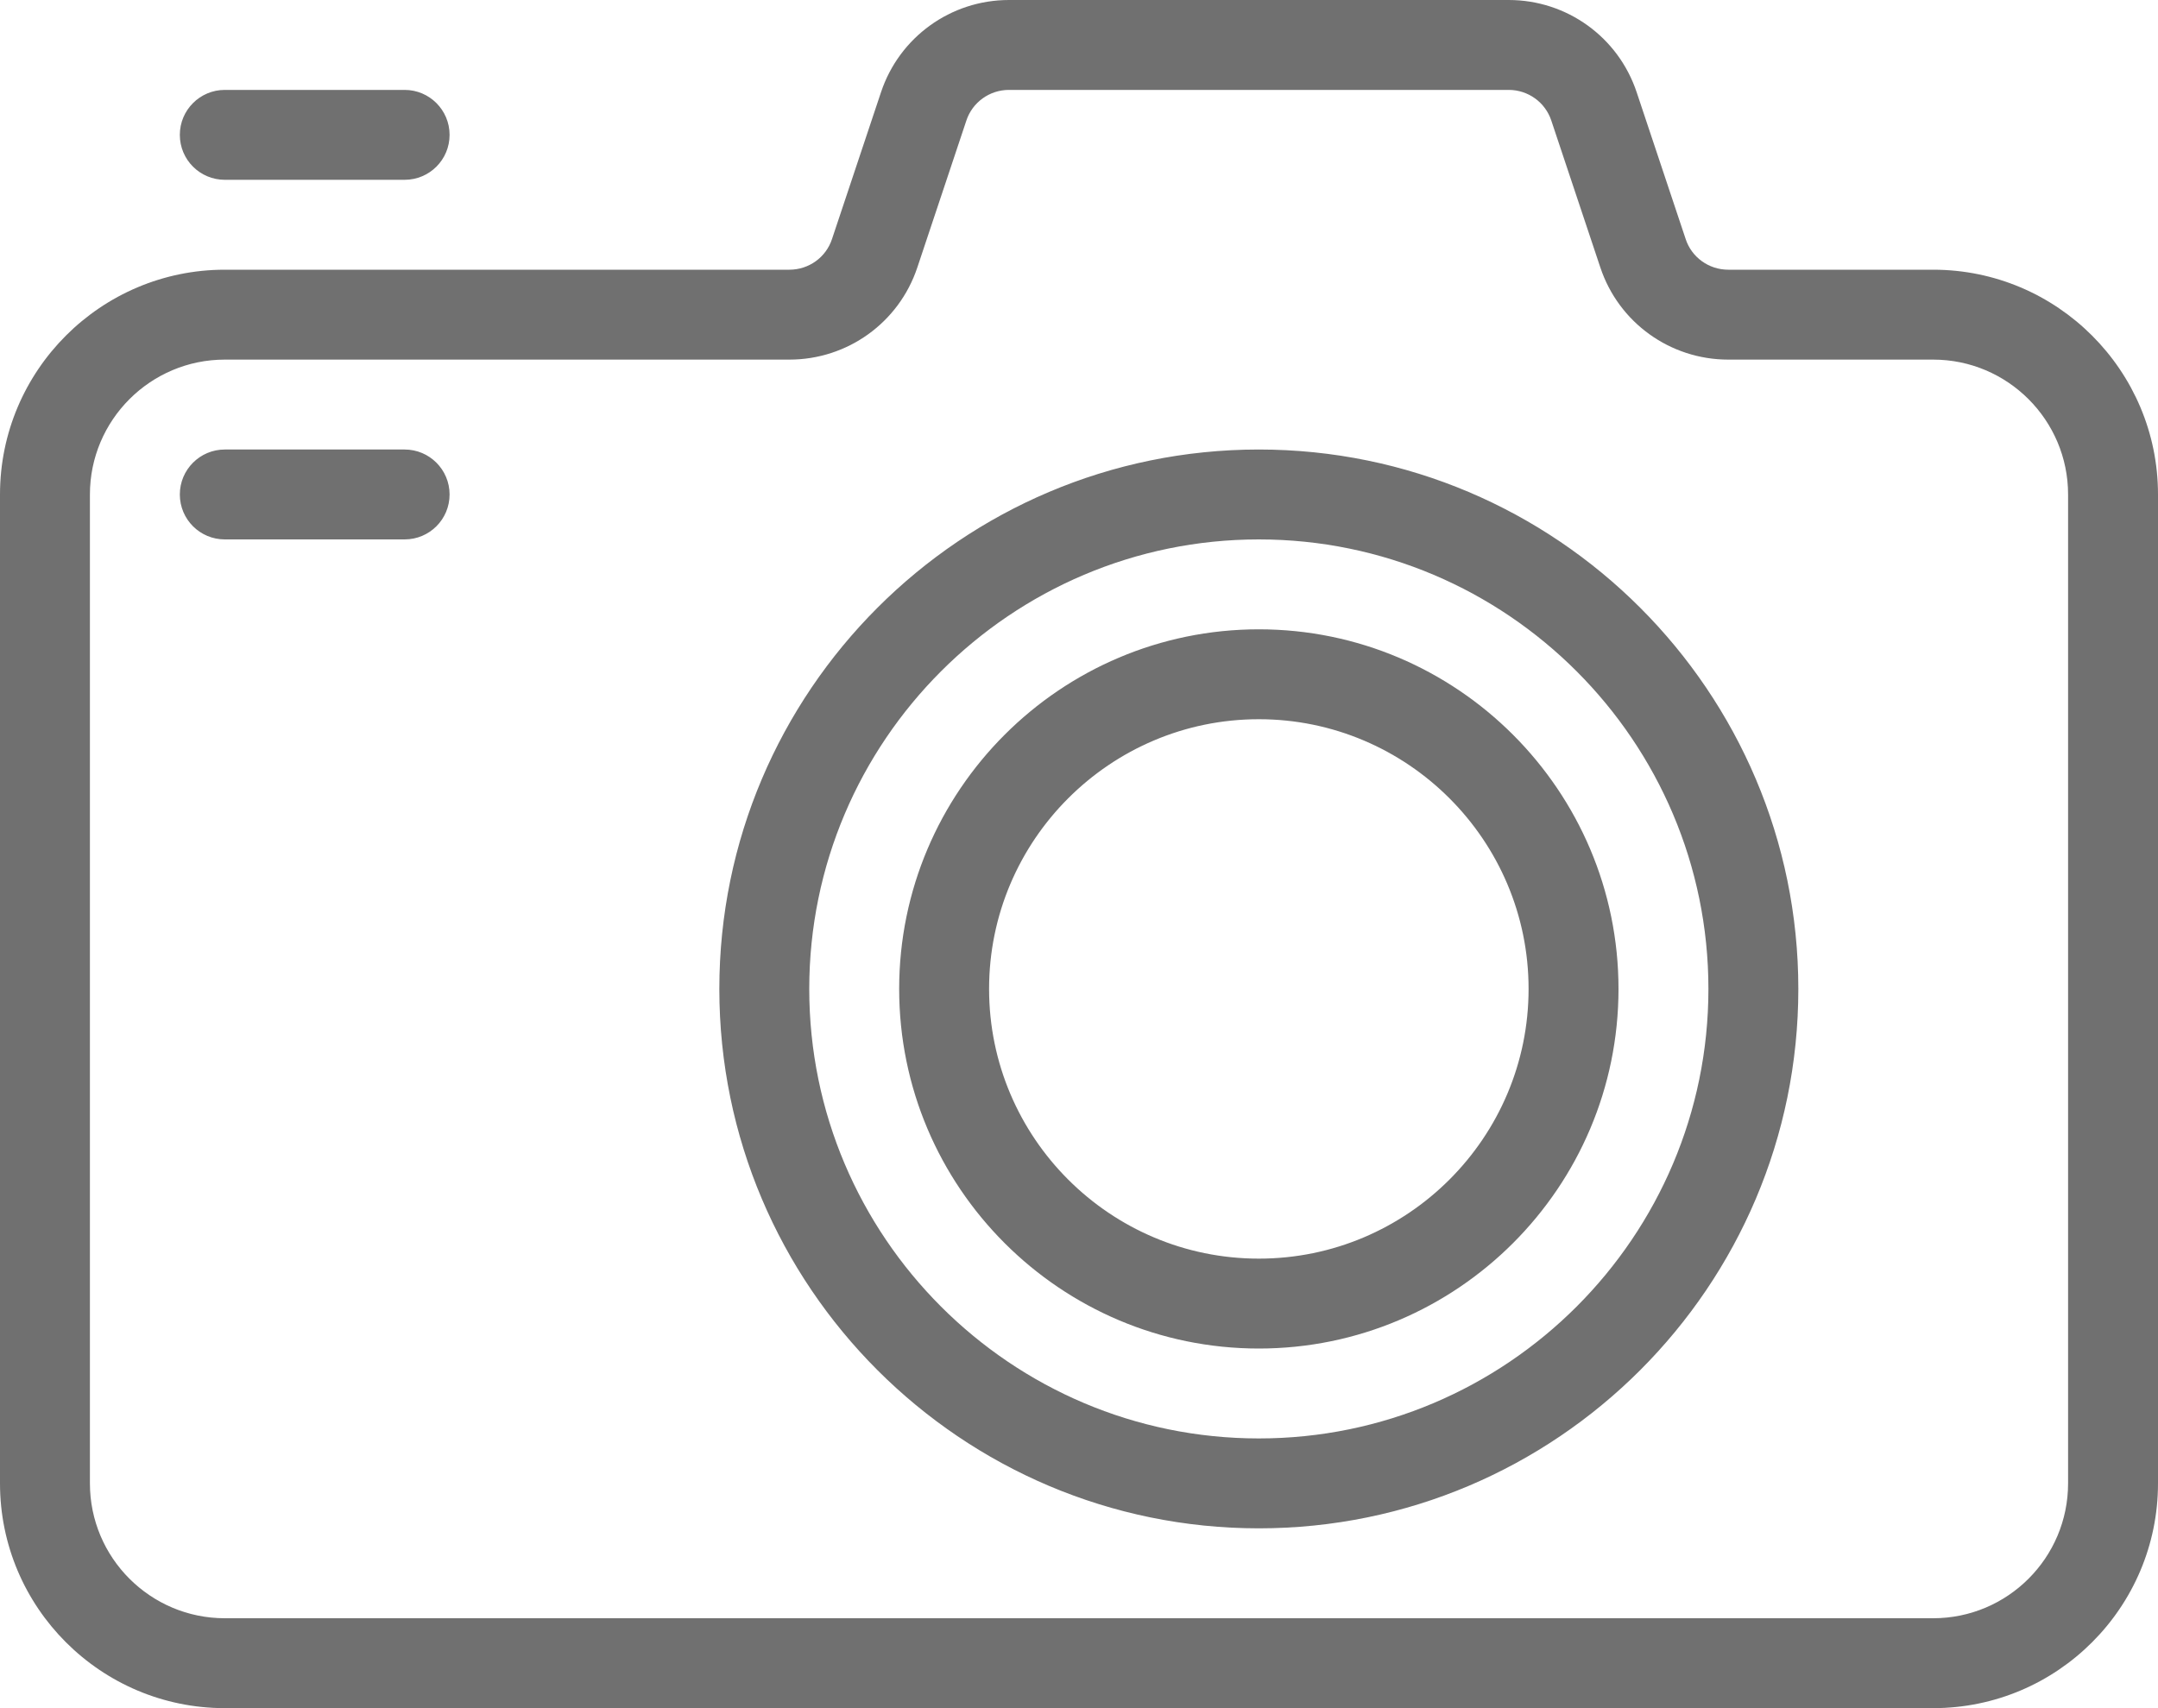
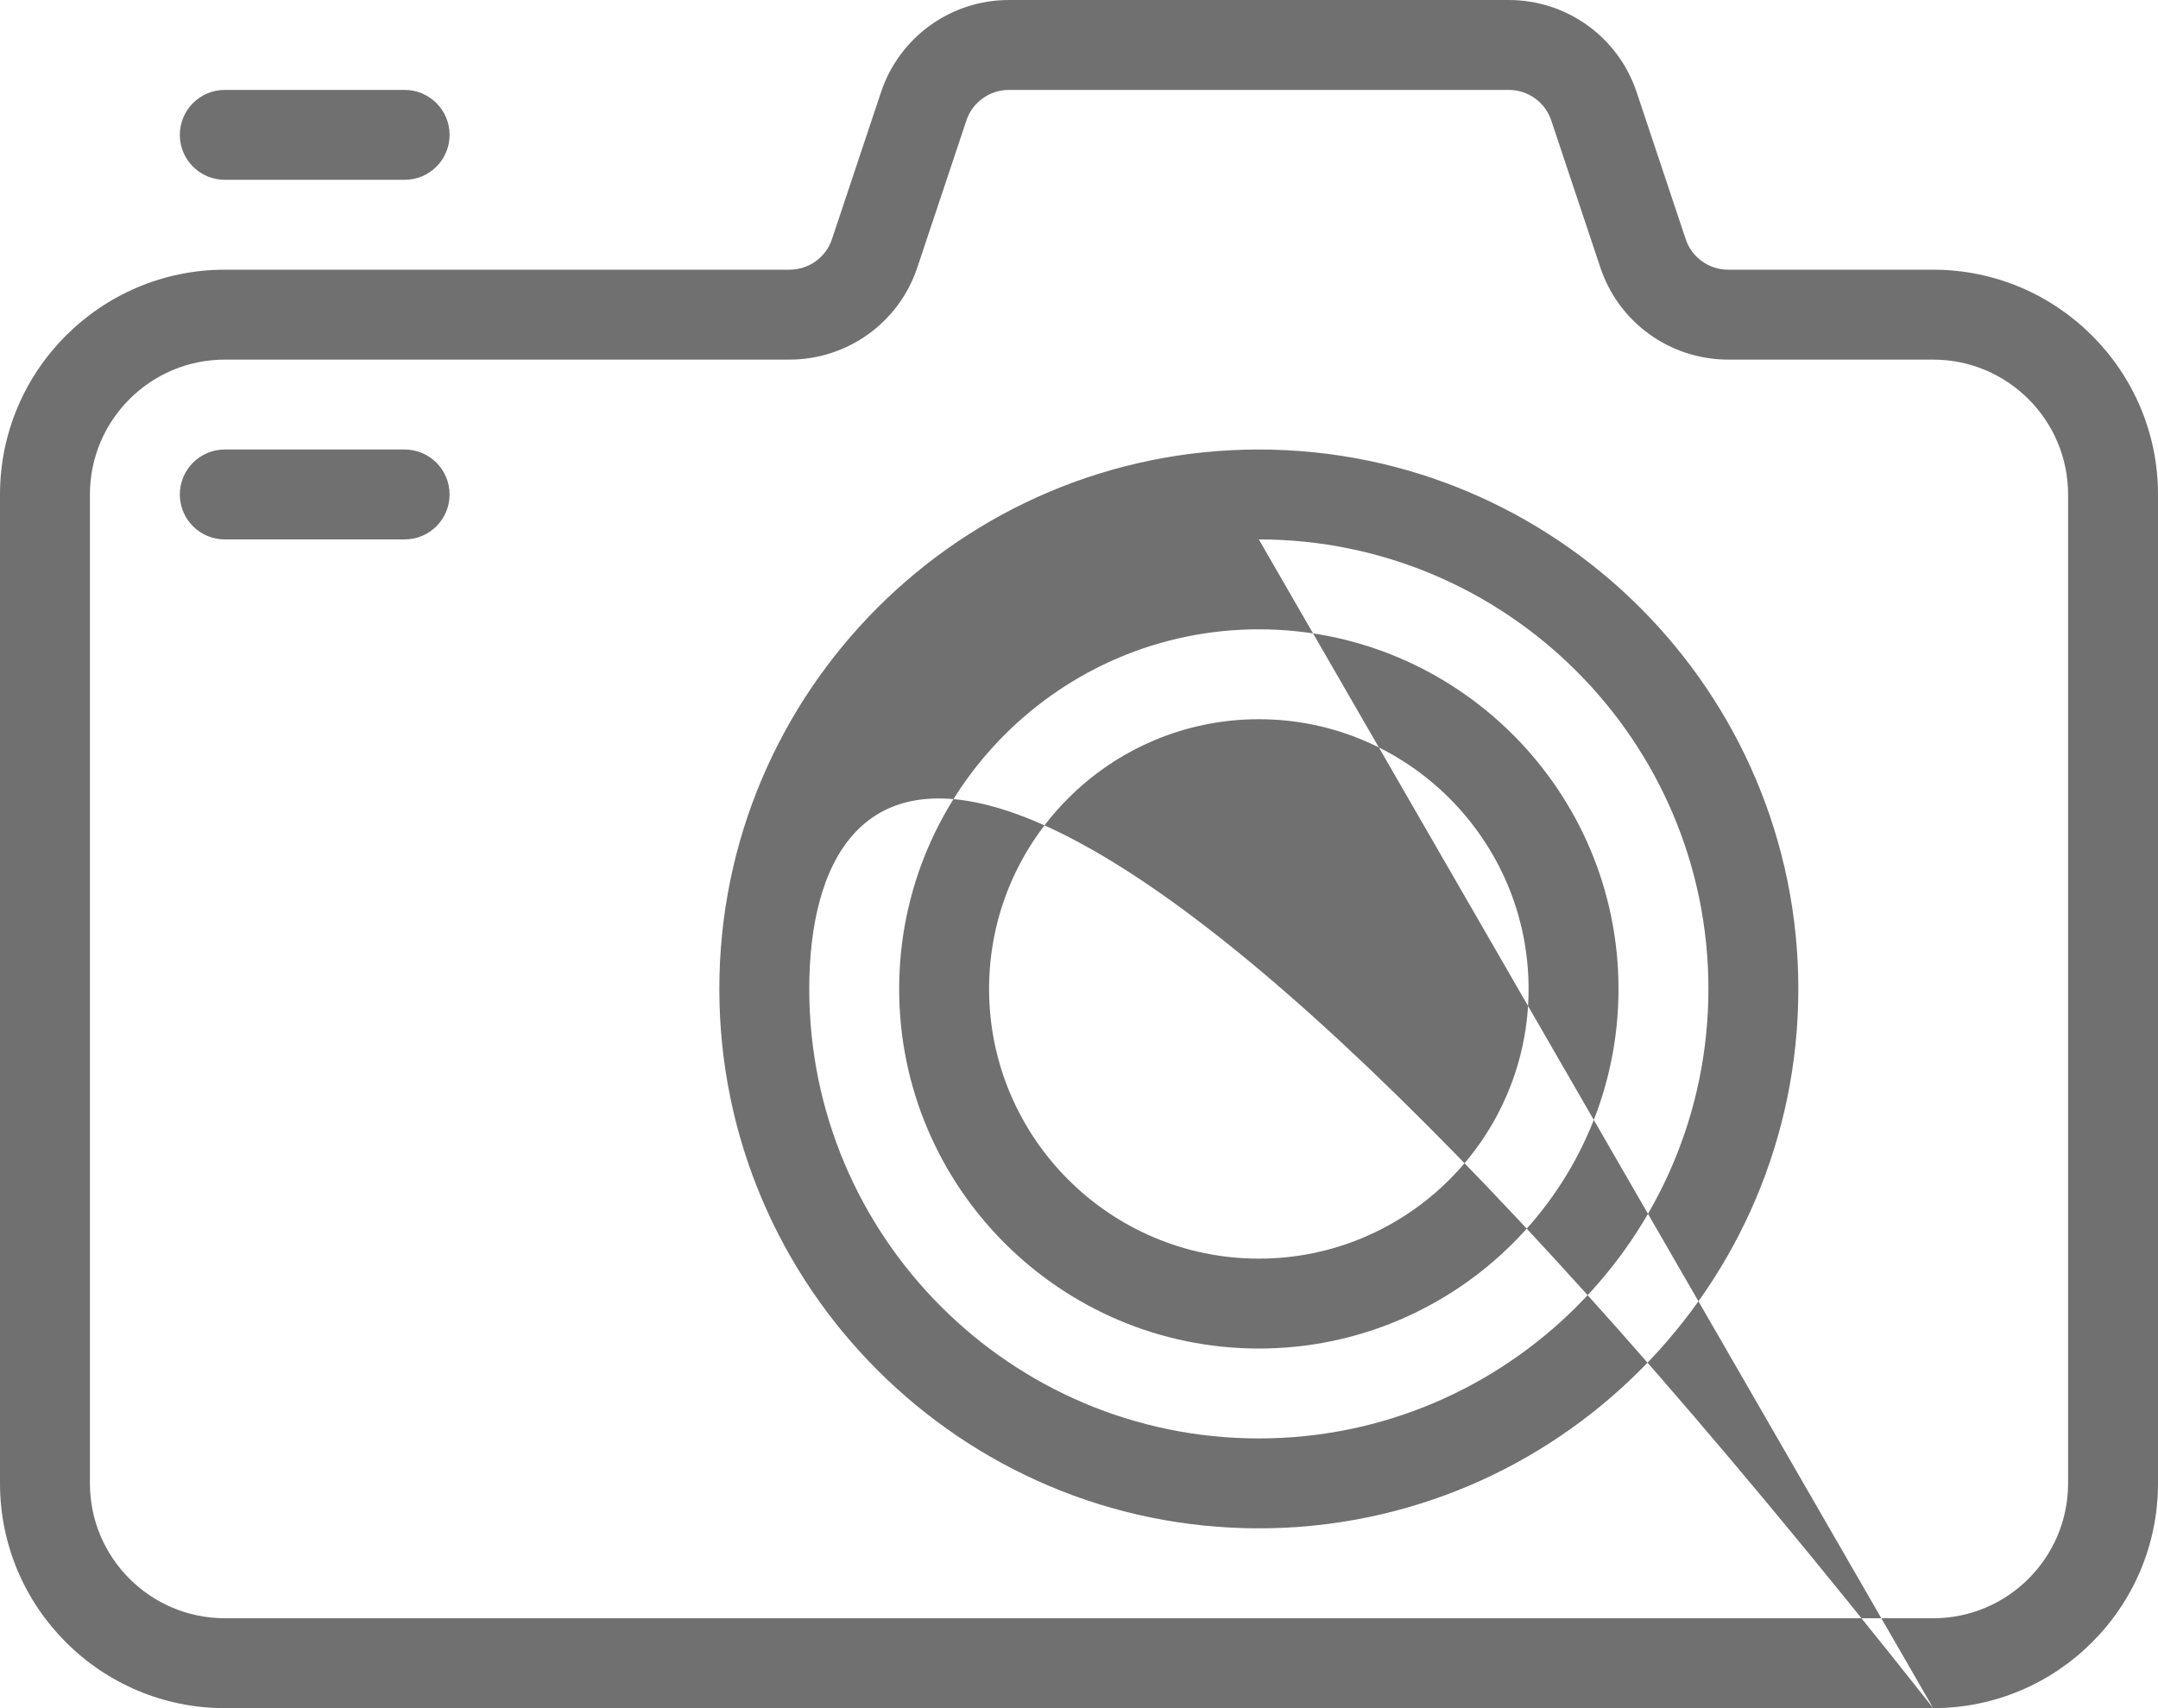
<svg xmlns="http://www.w3.org/2000/svg" width="24" height="19" viewBox="0 0 24 19" fill="none">
-   <path opacity="0.7" fill-rule="evenodd" clip-rule="evenodd" d="M2.5 4C1.673 4 1 4.673 1 5.5V16.5C1 17.328 1.673 18 2.5 18H21.5C22.327 18 23 17.328 23 16.5V5.5C23 4.673 22.327 4 21.5 4H19.221C18.574 4 18.002 3.588 17.798 2.975L17.253 1.342C17.186 1.138 16.995 1 16.779 1H11.221C11.005 1 10.814 1.138 10.747 1.342L10.202 2.975C9.998 3.588 9.426 4 8.779 4H2.5ZM21.5 19H2.5C1.121 19 0 17.879 0 16.5V5.5C0 4.122 1.121 3 2.5 3H8.779C8.995 3 9.186 2.863 9.253 2.659L9.798 1.026C10.002 0.413 10.574 0 11.221 0H16.779C17.426 0 17.998 0.413 18.202 1.026L18.747 2.659C18.814 2.863 19.005 3 19.221 3H21.5C22.879 3 24 4.122 24 5.5V16.5C24 17.879 22.879 19 21.5 19ZM14 6C11.243 6 9 8.244 9 11C9 13.757 11.243 16 14 16C16.757 16 19 13.757 19 11C19 8.244 16.757 6 14 6ZM14 17C10.691 17 8 14.309 8 11C8 7.692 10.691 5 14 5C17.309 5 20 7.692 20 11C20 14.309 17.309 17 14 17ZM11 11C11 9.346 12.346 8 14 8C15.654 8 17 9.346 17 11C17 12.655 15.654 14 14 14C12.346 14 11 12.655 11 11ZM10 11C10 13.206 11.794 15 14 15C16.206 15 18 13.206 18 11C18 8.795 16.206 7 14 7C11.794 7 10 8.795 10 11ZM4.5 2H2.5C2.224 2 2 1.777 2 1.5C2 1.224 2.224 1 2.5 1H4.5C4.776 1 5 1.224 5 1.5C5 1.777 4.776 2 4.5 2ZM2.5 6H4.5C4.776 6 5 5.777 5 5.5C5 5.224 4.776 5 4.5 5H2.5C2.224 5 2 5.224 2 5.5C2 5.777 2.224 6 2.5 6Z" fill="#343434" />
+   <path opacity="0.7" fill-rule="evenodd" clip-rule="evenodd" d="M2.5 4C1.673 4 1 4.673 1 5.5V16.5C1 17.328 1.673 18 2.5 18H21.5C22.327 18 23 17.328 23 16.5V5.5C23 4.673 22.327 4 21.5 4H19.221C18.574 4 18.002 3.588 17.798 2.975L17.253 1.342C17.186 1.138 16.995 1 16.779 1H11.221C11.005 1 10.814 1.138 10.747 1.342L10.202 2.975C9.998 3.588 9.426 4 8.779 4H2.5ZM21.5 19H2.5C1.121 19 0 17.879 0 16.5V5.5C0 4.122 1.121 3 2.5 3H8.779C8.995 3 9.186 2.863 9.253 2.659L9.798 1.026C10.002 0.413 10.574 0 11.221 0H16.779C17.426 0 17.998 0.413 18.202 1.026L18.747 2.659C18.814 2.863 19.005 3 19.221 3H21.5C22.879 3 24 4.122 24 5.5V16.5C24 17.879 22.879 19 21.5 19ZC11.243 6 9 8.244 9 11C9 13.757 11.243 16 14 16C16.757 16 19 13.757 19 11C19 8.244 16.757 6 14 6ZM14 17C10.691 17 8 14.309 8 11C8 7.692 10.691 5 14 5C17.309 5 20 7.692 20 11C20 14.309 17.309 17 14 17ZM11 11C11 9.346 12.346 8 14 8C15.654 8 17 9.346 17 11C17 12.655 15.654 14 14 14C12.346 14 11 12.655 11 11ZM10 11C10 13.206 11.794 15 14 15C16.206 15 18 13.206 18 11C18 8.795 16.206 7 14 7C11.794 7 10 8.795 10 11ZM4.5 2H2.5C2.224 2 2 1.777 2 1.5C2 1.224 2.224 1 2.5 1H4.5C4.776 1 5 1.224 5 1.5C5 1.777 4.776 2 4.5 2ZM2.5 6H4.5C4.776 6 5 5.777 5 5.5C5 5.224 4.776 5 4.5 5H2.5C2.224 5 2 5.224 2 5.5C2 5.777 2.224 6 2.5 6Z" fill="#343434" />
</svg>